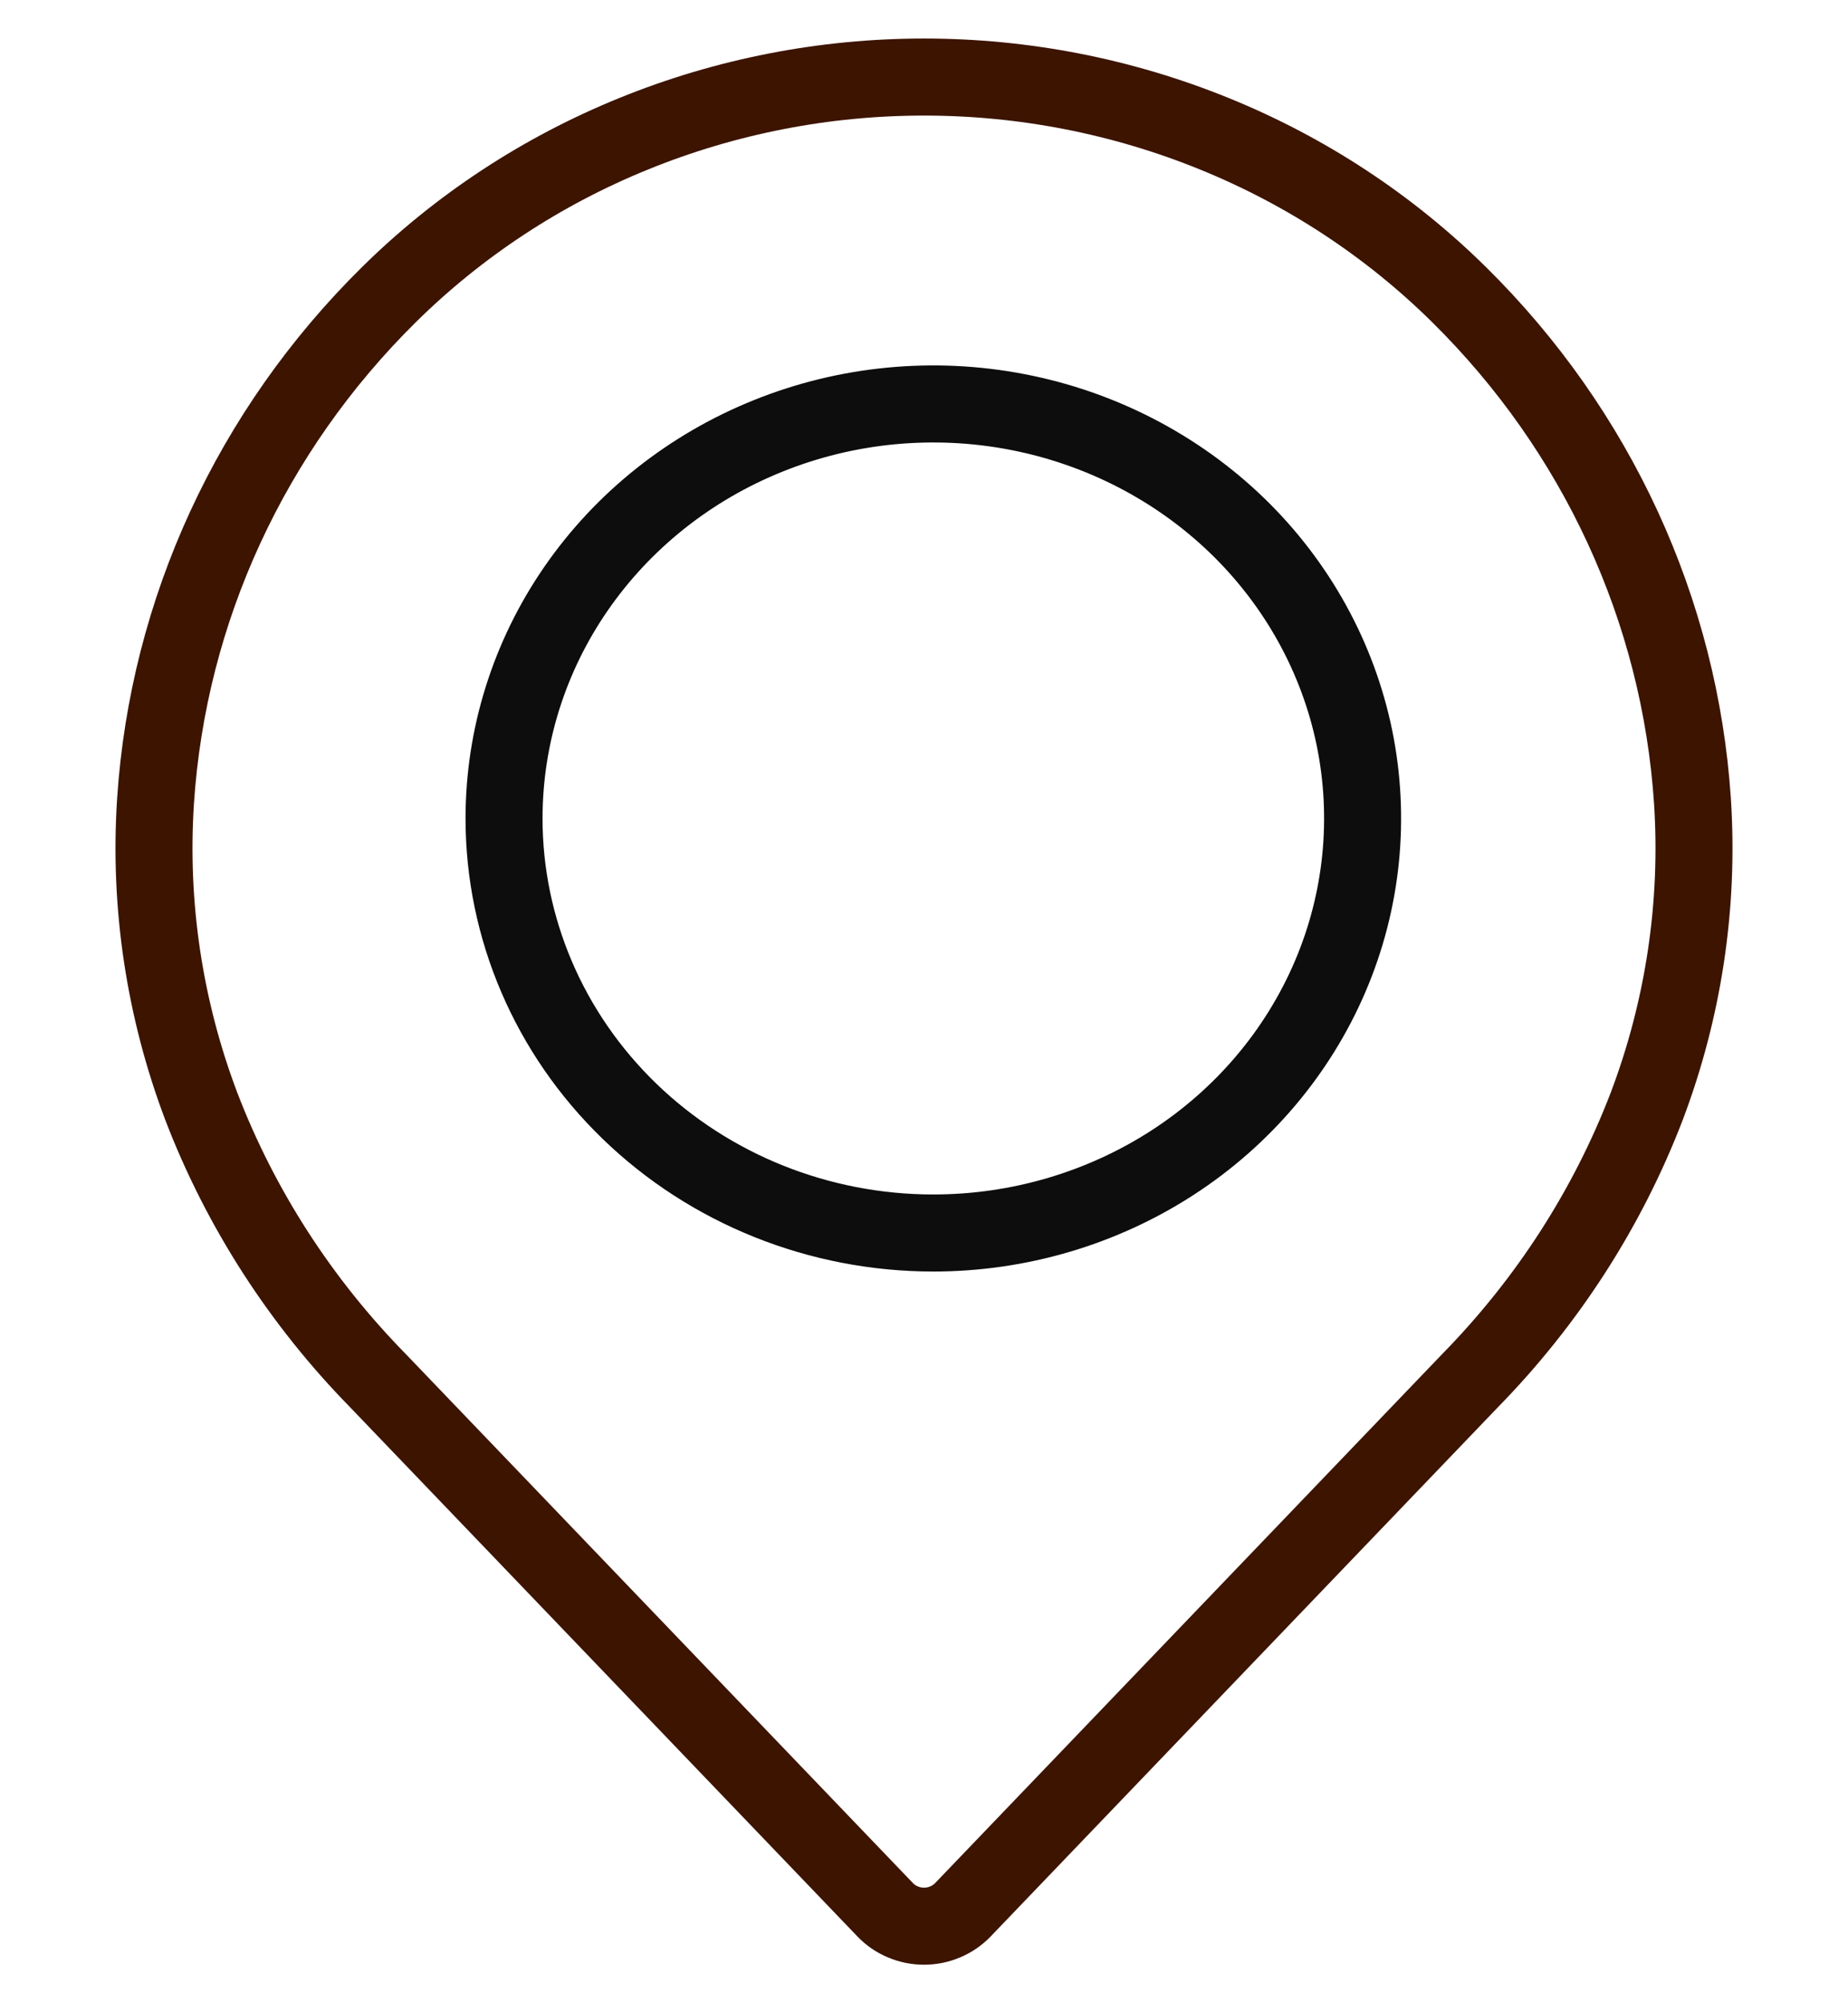
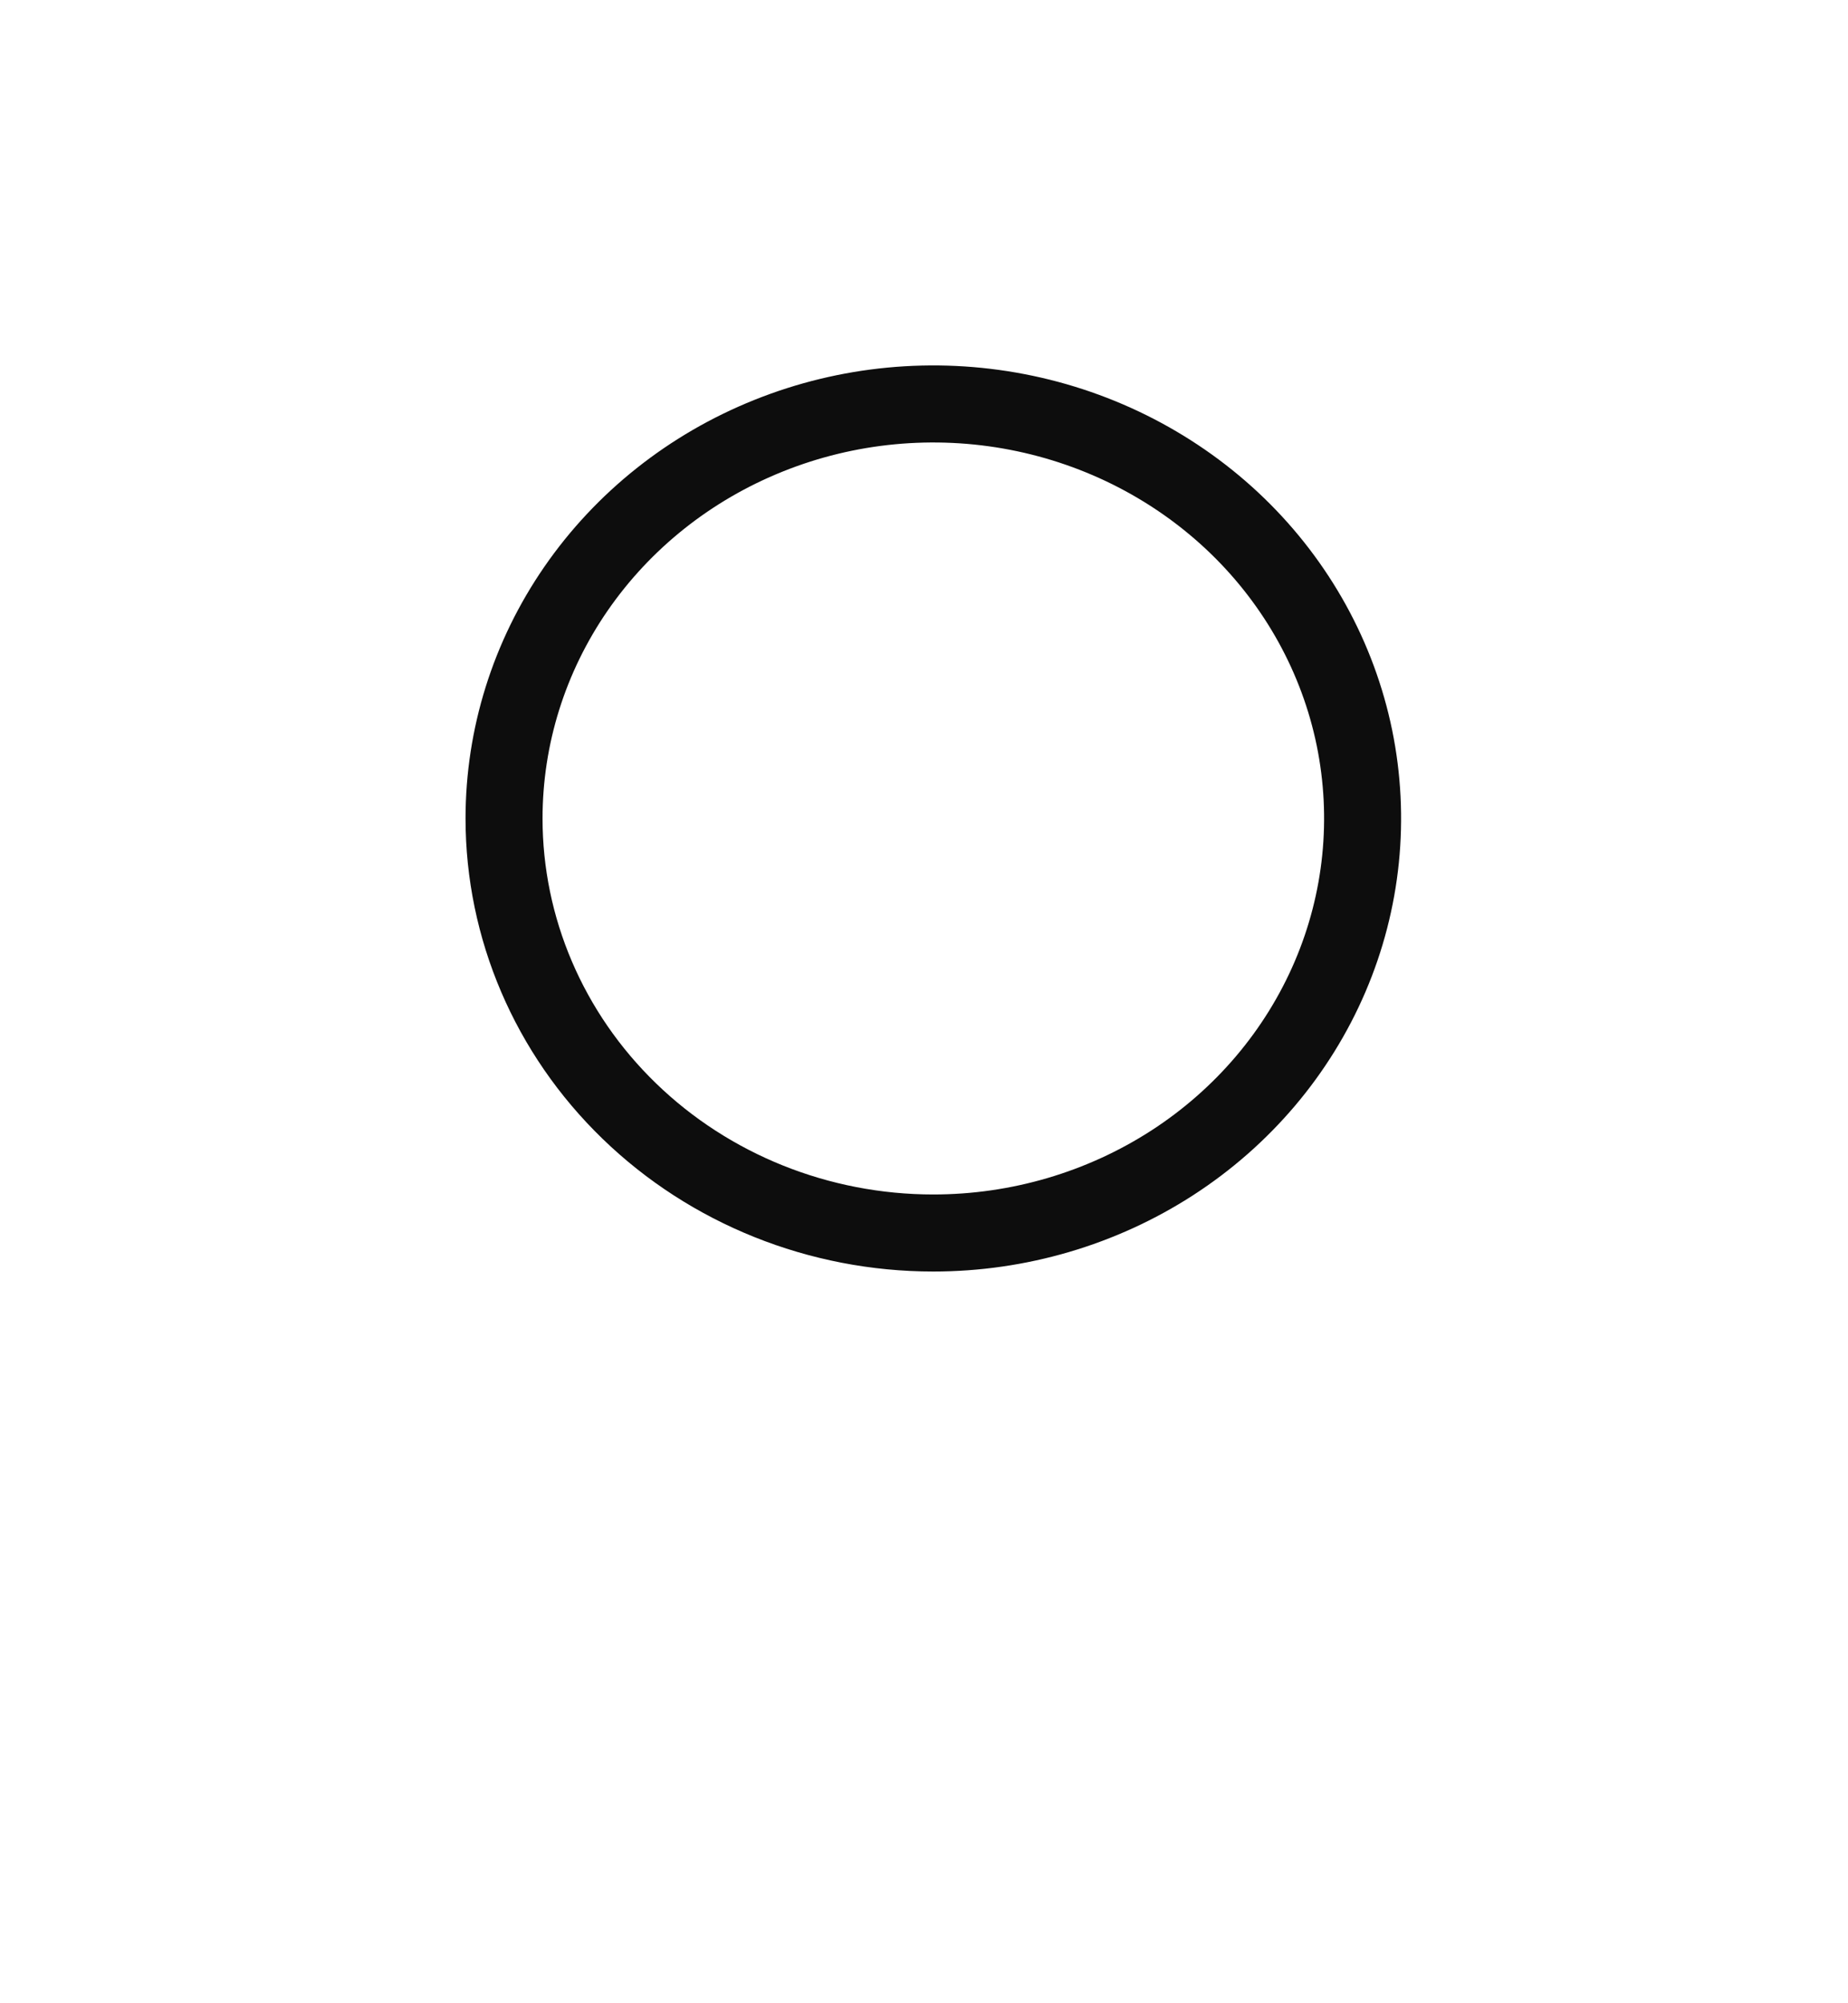
<svg xmlns="http://www.w3.org/2000/svg" width="24" height="26" viewBox="0 0 24 26" fill="none">
  <path d="M6.546 10.623C6.546 9.562 6.87 8.525 7.481 7.64C8.092 6.756 8.961 6.064 9.982 5.655C11.003 5.245 12.127 5.138 13.212 5.347C14.296 5.556 15.29 6.071 16.069 6.824C16.848 7.578 17.376 8.536 17.59 9.576C17.803 10.617 17.694 11.695 17.274 12.676C16.854 13.657 16.142 14.499 15.225 15.092C14.307 15.685 13.227 16.003 12.121 16.003C10.637 16.003 9.217 15.432 8.173 14.421C7.129 13.411 6.546 12.044 6.546 10.623Z" stroke="#0D0D0D" />
-   <path d="M2.02 10.396C2.183 7.924 3.259 5.592 5.051 3.824C5.957 2.93 7.038 2.219 8.232 1.735C9.425 1.25 10.706 1 12 1C13.294 1 14.575 1.25 15.768 1.735C16.962 2.219 18.043 2.93 18.949 3.824C20.741 5.592 21.816 7.924 21.98 10.396C22.068 11.744 21.865 13.096 21.384 14.364C20.875 15.687 20.094 16.897 19.09 17.921L12.505 24.787C12.44 24.854 12.362 24.908 12.275 24.944C12.189 24.981 12.095 25 12 25C11.905 25 11.812 24.981 11.725 24.944C11.638 24.908 11.56 24.854 11.496 24.787L4.911 17.922C3.906 16.898 3.125 15.688 2.616 14.364C2.135 13.096 1.932 11.744 2.02 10.396V10.396Z" stroke="#3C1400" stroke-miterlimit="10" />
</svg>